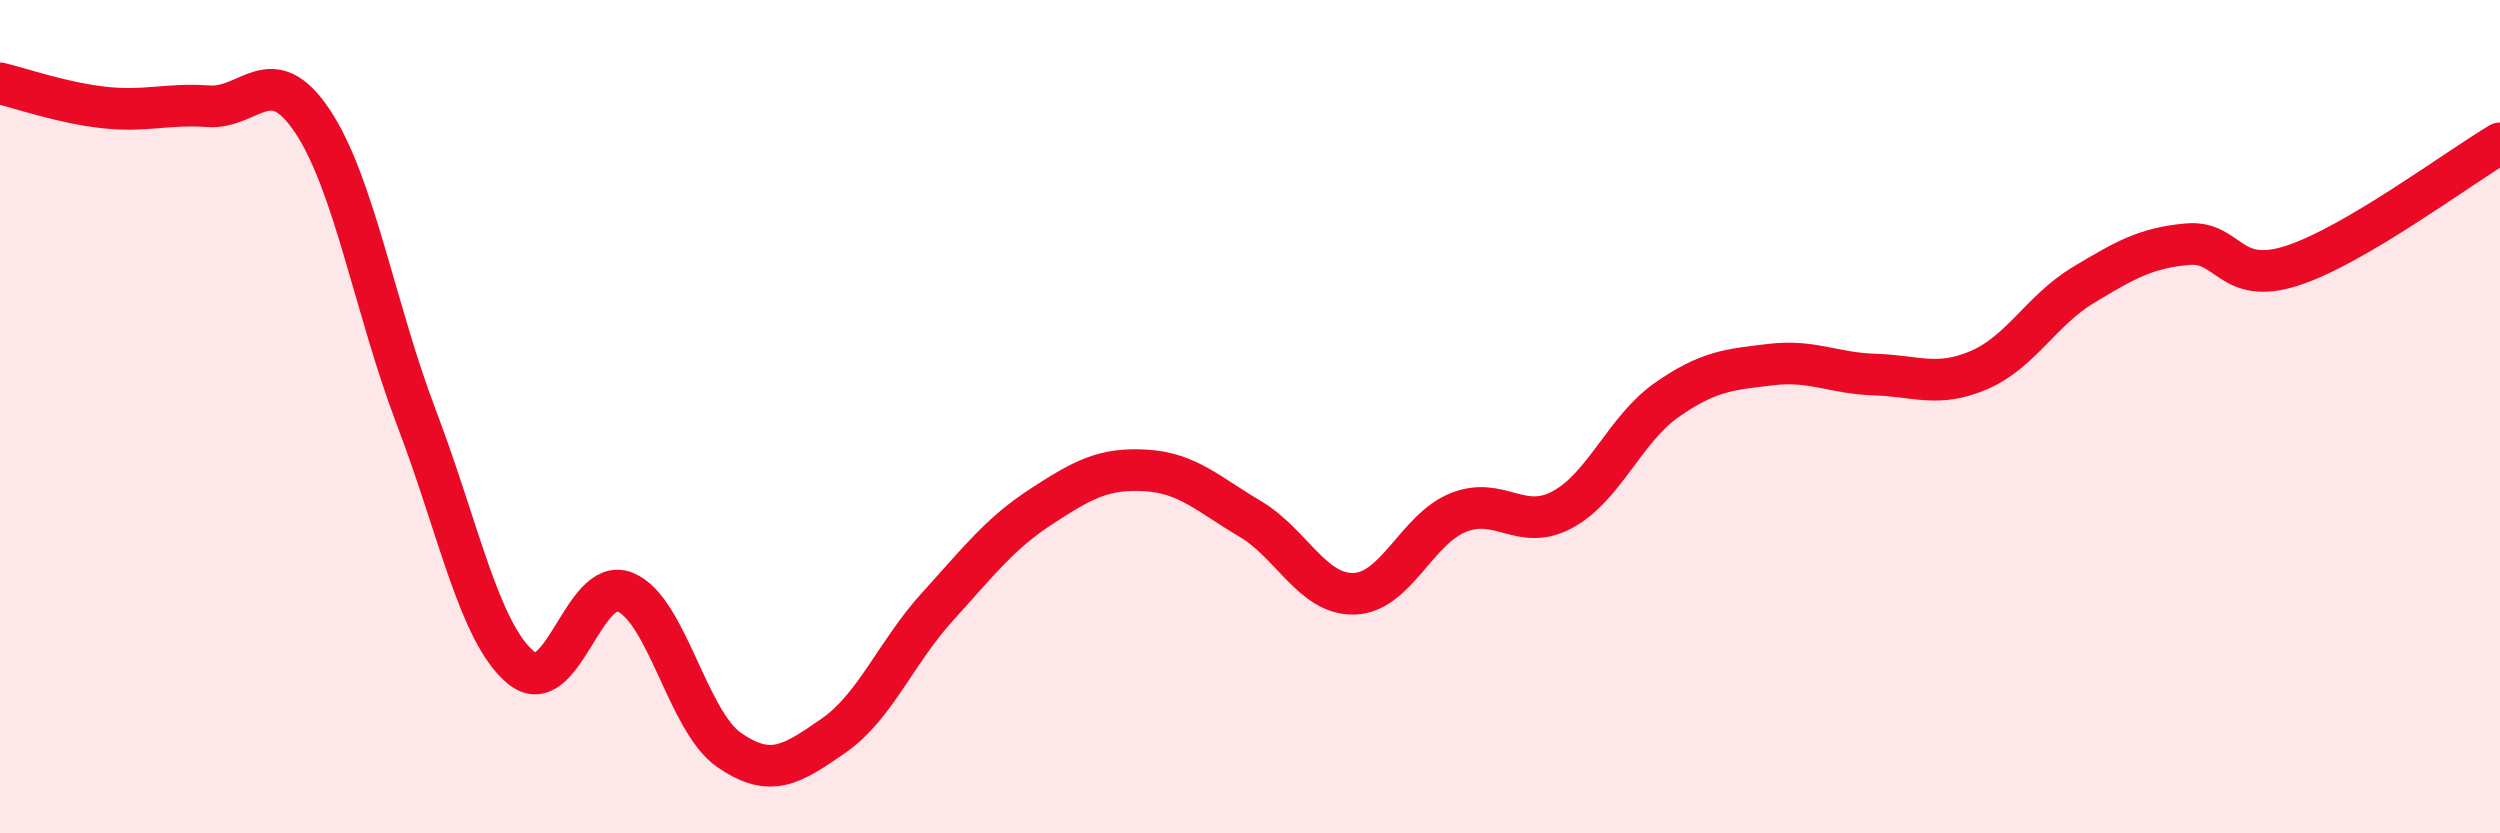
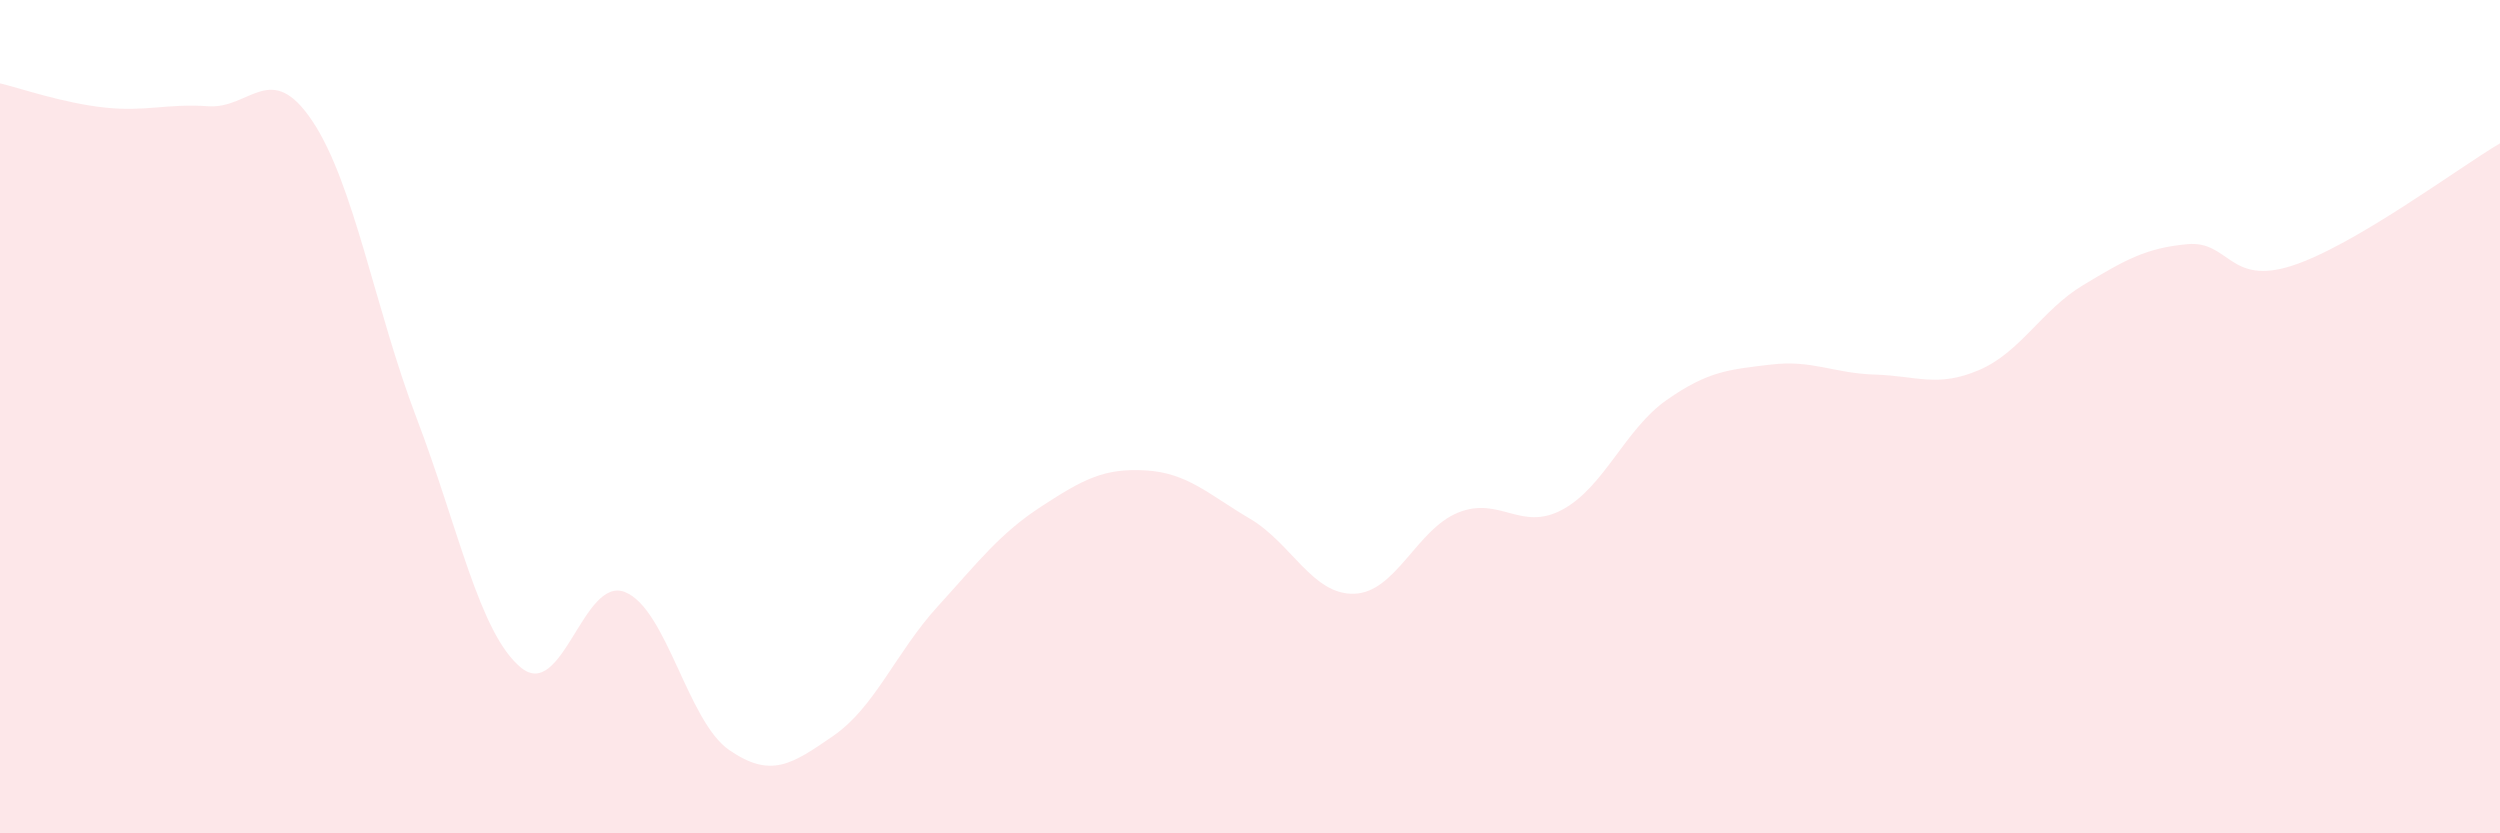
<svg xmlns="http://www.w3.org/2000/svg" width="60" height="20" viewBox="0 0 60 20">
  <path d="M 0,2 C 0.5,2.12 1.5,2.47 2.5,2.58 C 3.5,2.69 4,2.48 5,2.55 C 6,2.62 6.5,1.41 7.5,2.91 C 8.5,4.41 9,7.42 10,10.04 C 11,12.66 11.5,15.19 12.5,16.02 C 13.5,16.85 14,13.81 15,14.21 C 16,14.61 16.5,17.31 17.5,18 C 18.5,18.69 19,18.35 20,17.66 C 21,16.97 21.5,15.66 22.5,14.56 C 23.5,13.46 24,12.8 25,12.15 C 26,11.5 26.5,11.23 27.5,11.29 C 28.5,11.35 29,11.86 30,12.45 C 31,13.04 31.5,14.28 32.5,14.25 C 33.5,14.22 34,12.7 35,12.3 C 36,11.9 36.5,12.77 37.5,12.23 C 38.5,11.69 39,10.3 40,9.6 C 41,8.9 41.5,8.87 42.5,8.75 C 43.5,8.63 44,8.96 45,8.99 C 46,9.02 46.5,9.31 47.5,8.88 C 48.5,8.45 49,7.44 50,6.84 C 51,6.24 51.5,5.95 52.5,5.86 C 53.5,5.77 53.5,6.86 55,6.38 C 56.5,5.9 59,4.03 60,3.44L60 20L0 20Z" fill="#EB0A25" opacity="0.1" stroke-linecap="round" stroke-linejoin="round" />
-   <path d="M 0,2 C 0.5,2.12 1.5,2.47 2.5,2.58 C 3.5,2.69 4,2.48 5,2.55 C 6,2.62 6.5,1.41 7.5,2.91 C 8.5,4.41 9,7.42 10,10.04 C 11,12.66 11.5,15.19 12.5,16.02 C 13.5,16.85 14,13.81 15,14.21 C 16,14.61 16.5,17.31 17.5,18 C 18.5,18.69 19,18.35 20,17.66 C 21,16.97 21.5,15.66 22.5,14.56 C 23.5,13.46 24,12.8 25,12.15 C 26,11.5 26.5,11.23 27.5,11.29 C 28.5,11.35 29,11.86 30,12.45 C 31,13.04 31.5,14.28 32.5,14.25 C 33.5,14.22 34,12.7 35,12.3 C 36,11.9 36.5,12.77 37.5,12.23 C 38.5,11.69 39,10.3 40,9.6 C 41,8.9 41.5,8.87 42.5,8.75 C 43.5,8.63 44,8.96 45,8.99 C 46,9.02 46.5,9.31 47.5,8.88 C 48.5,8.45 49,7.44 50,6.84 C 51,6.24 51.5,5.95 52.5,5.86 C 53.5,5.77 53.5,6.86 55,6.38 C 56.5,5.9 59,4.03 60,3.44" stroke="#EB0A25" stroke-width="1" fill="none" stroke-linecap="round" stroke-linejoin="round" />
</svg>